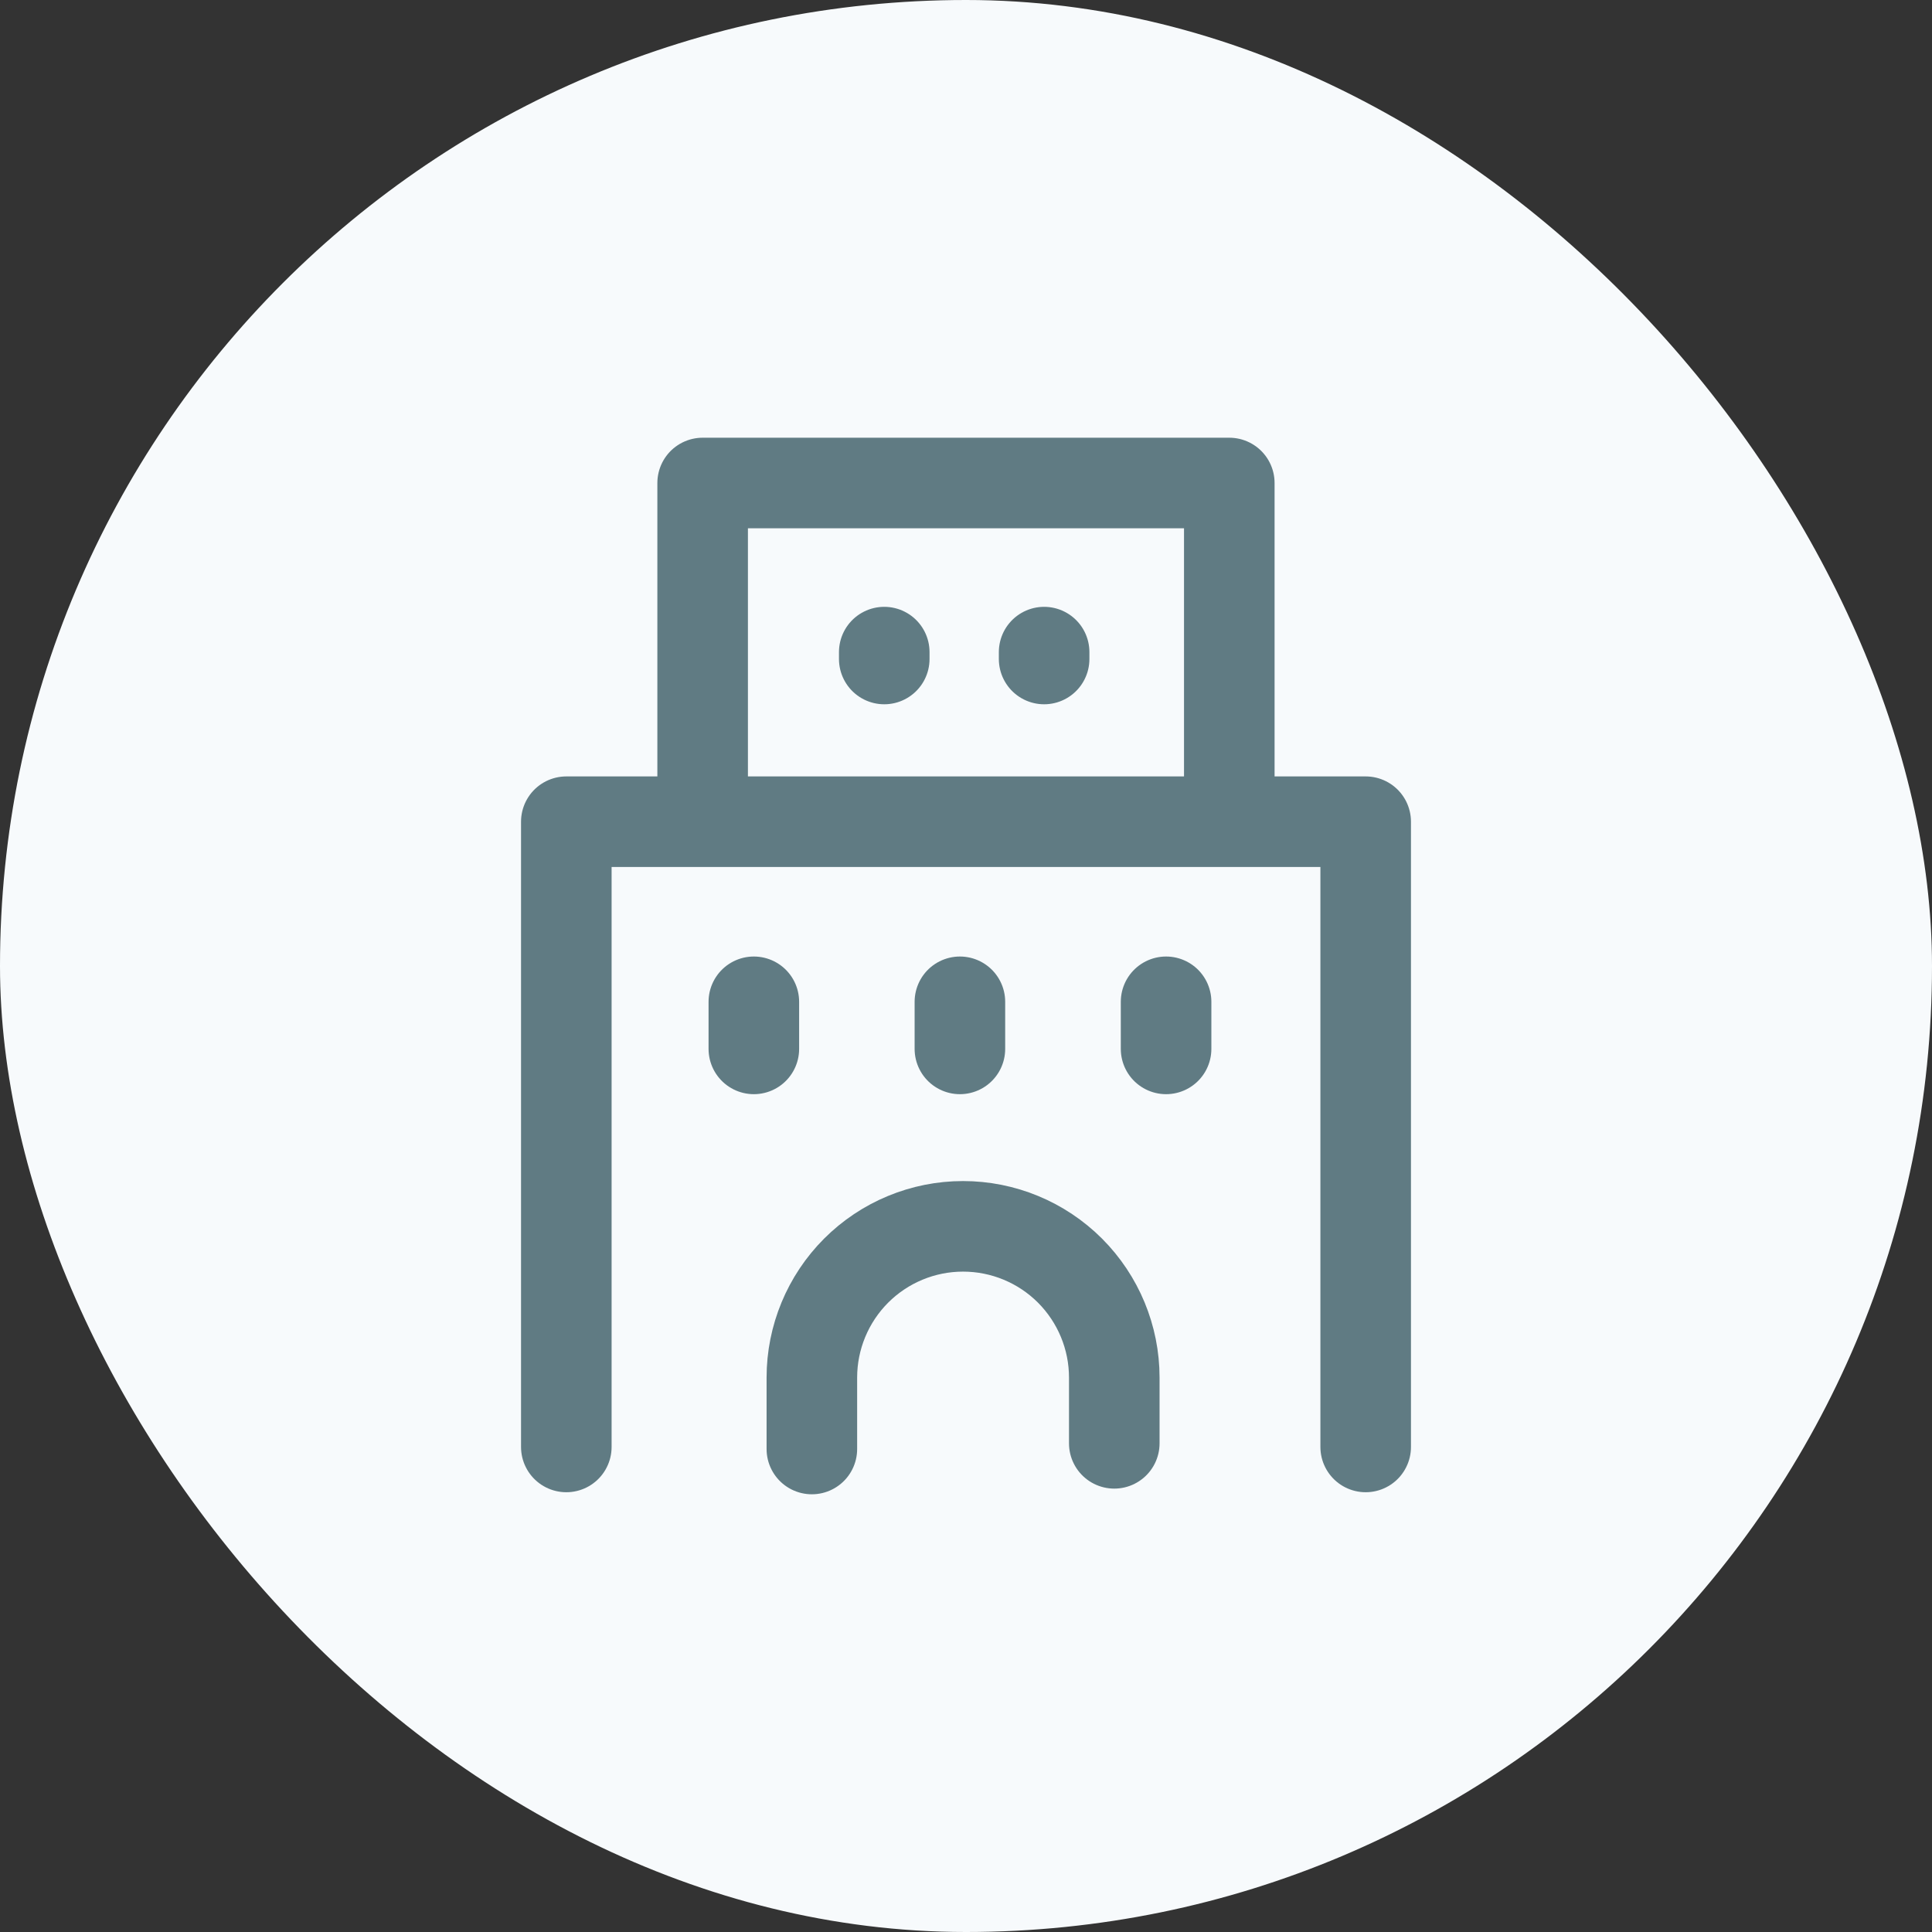
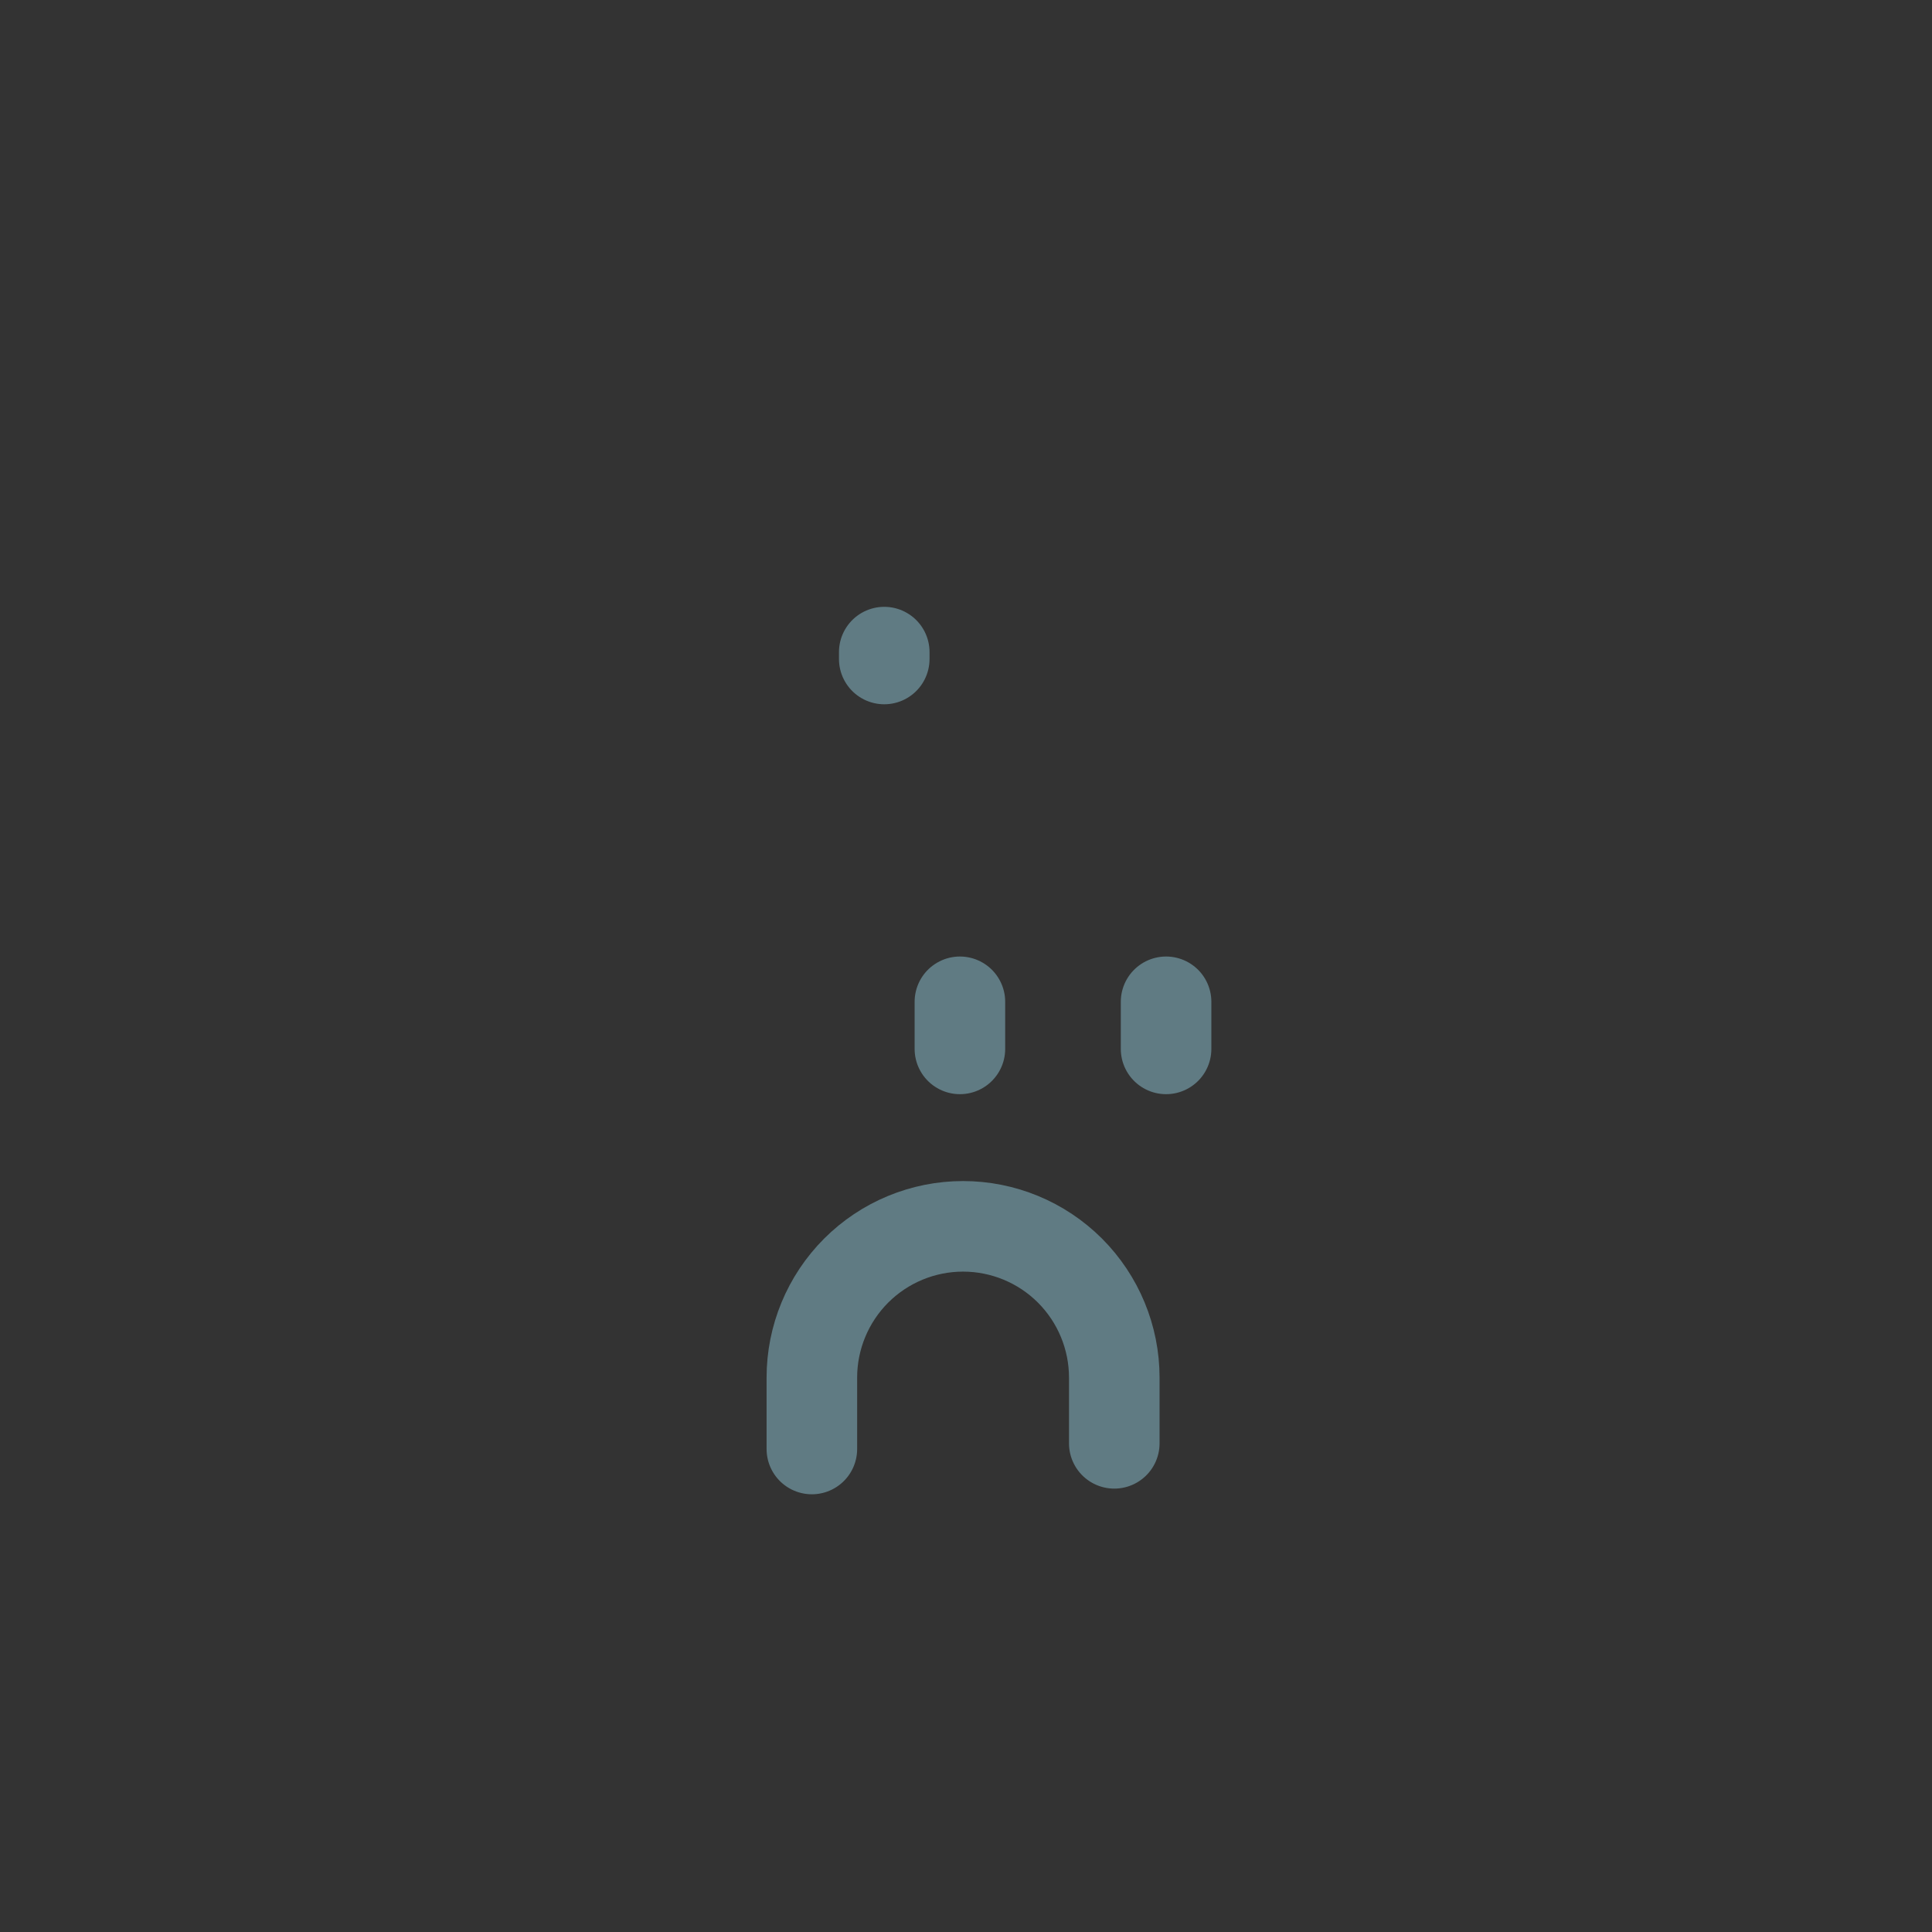
<svg xmlns="http://www.w3.org/2000/svg" width="32" height="32" viewBox="0 0 32 32" fill="none">
  <rect x="0" y="0" width="32" height="32" fill="#333333" stroke="none" />
-   <rect width="32" height="32" rx="16" fill="#F7FAFC" />
  <path d="M18.456 23.906V22.817C18.456 22.153 18.192 21.516 17.723 21.046C17.253 20.576 16.616 20.312 15.951 20.312C15.287 20.312 14.65 20.576 14.18 21.046C13.711 21.516 13.447 22.153 13.447 22.817V24" stroke="#607B83" stroke-width="1.5" stroke-linecap="round" stroke-linejoin="round" />
-   <path d="M22.62 23.966V13.61H9.38V23.966" stroke="#607B83" stroke-width="1.5" stroke-linecap="round" stroke-linejoin="round" />
-   <path d="M20.361 13.431V8H11.638V13.431" stroke="#607B83" stroke-width="1.5" stroke-linecap="round" stroke-linejoin="round" />
  <path d="M14.646 10.801V10.915" stroke="#607B83" stroke-width="1.5" stroke-linecap="round" stroke-linejoin="round" />
-   <path d="M17.294 10.801V10.915" stroke="#607B83" stroke-width="1.5" stroke-linecap="round" stroke-linejoin="round" />
  <path d="M15.899 16.593V17.373" stroke="#607B83" stroke-width="1.5" stroke-linecap="round" stroke-linejoin="round" />
-   <path d="M12.486 16.593V17.373" stroke="#607B83" stroke-width="1.5" stroke-linecap="round" stroke-linejoin="round" />
  <path d="M19.314 16.593V17.373" stroke="#607B83" stroke-width="1.5" stroke-linecap="round" stroke-linejoin="round" />
</svg>